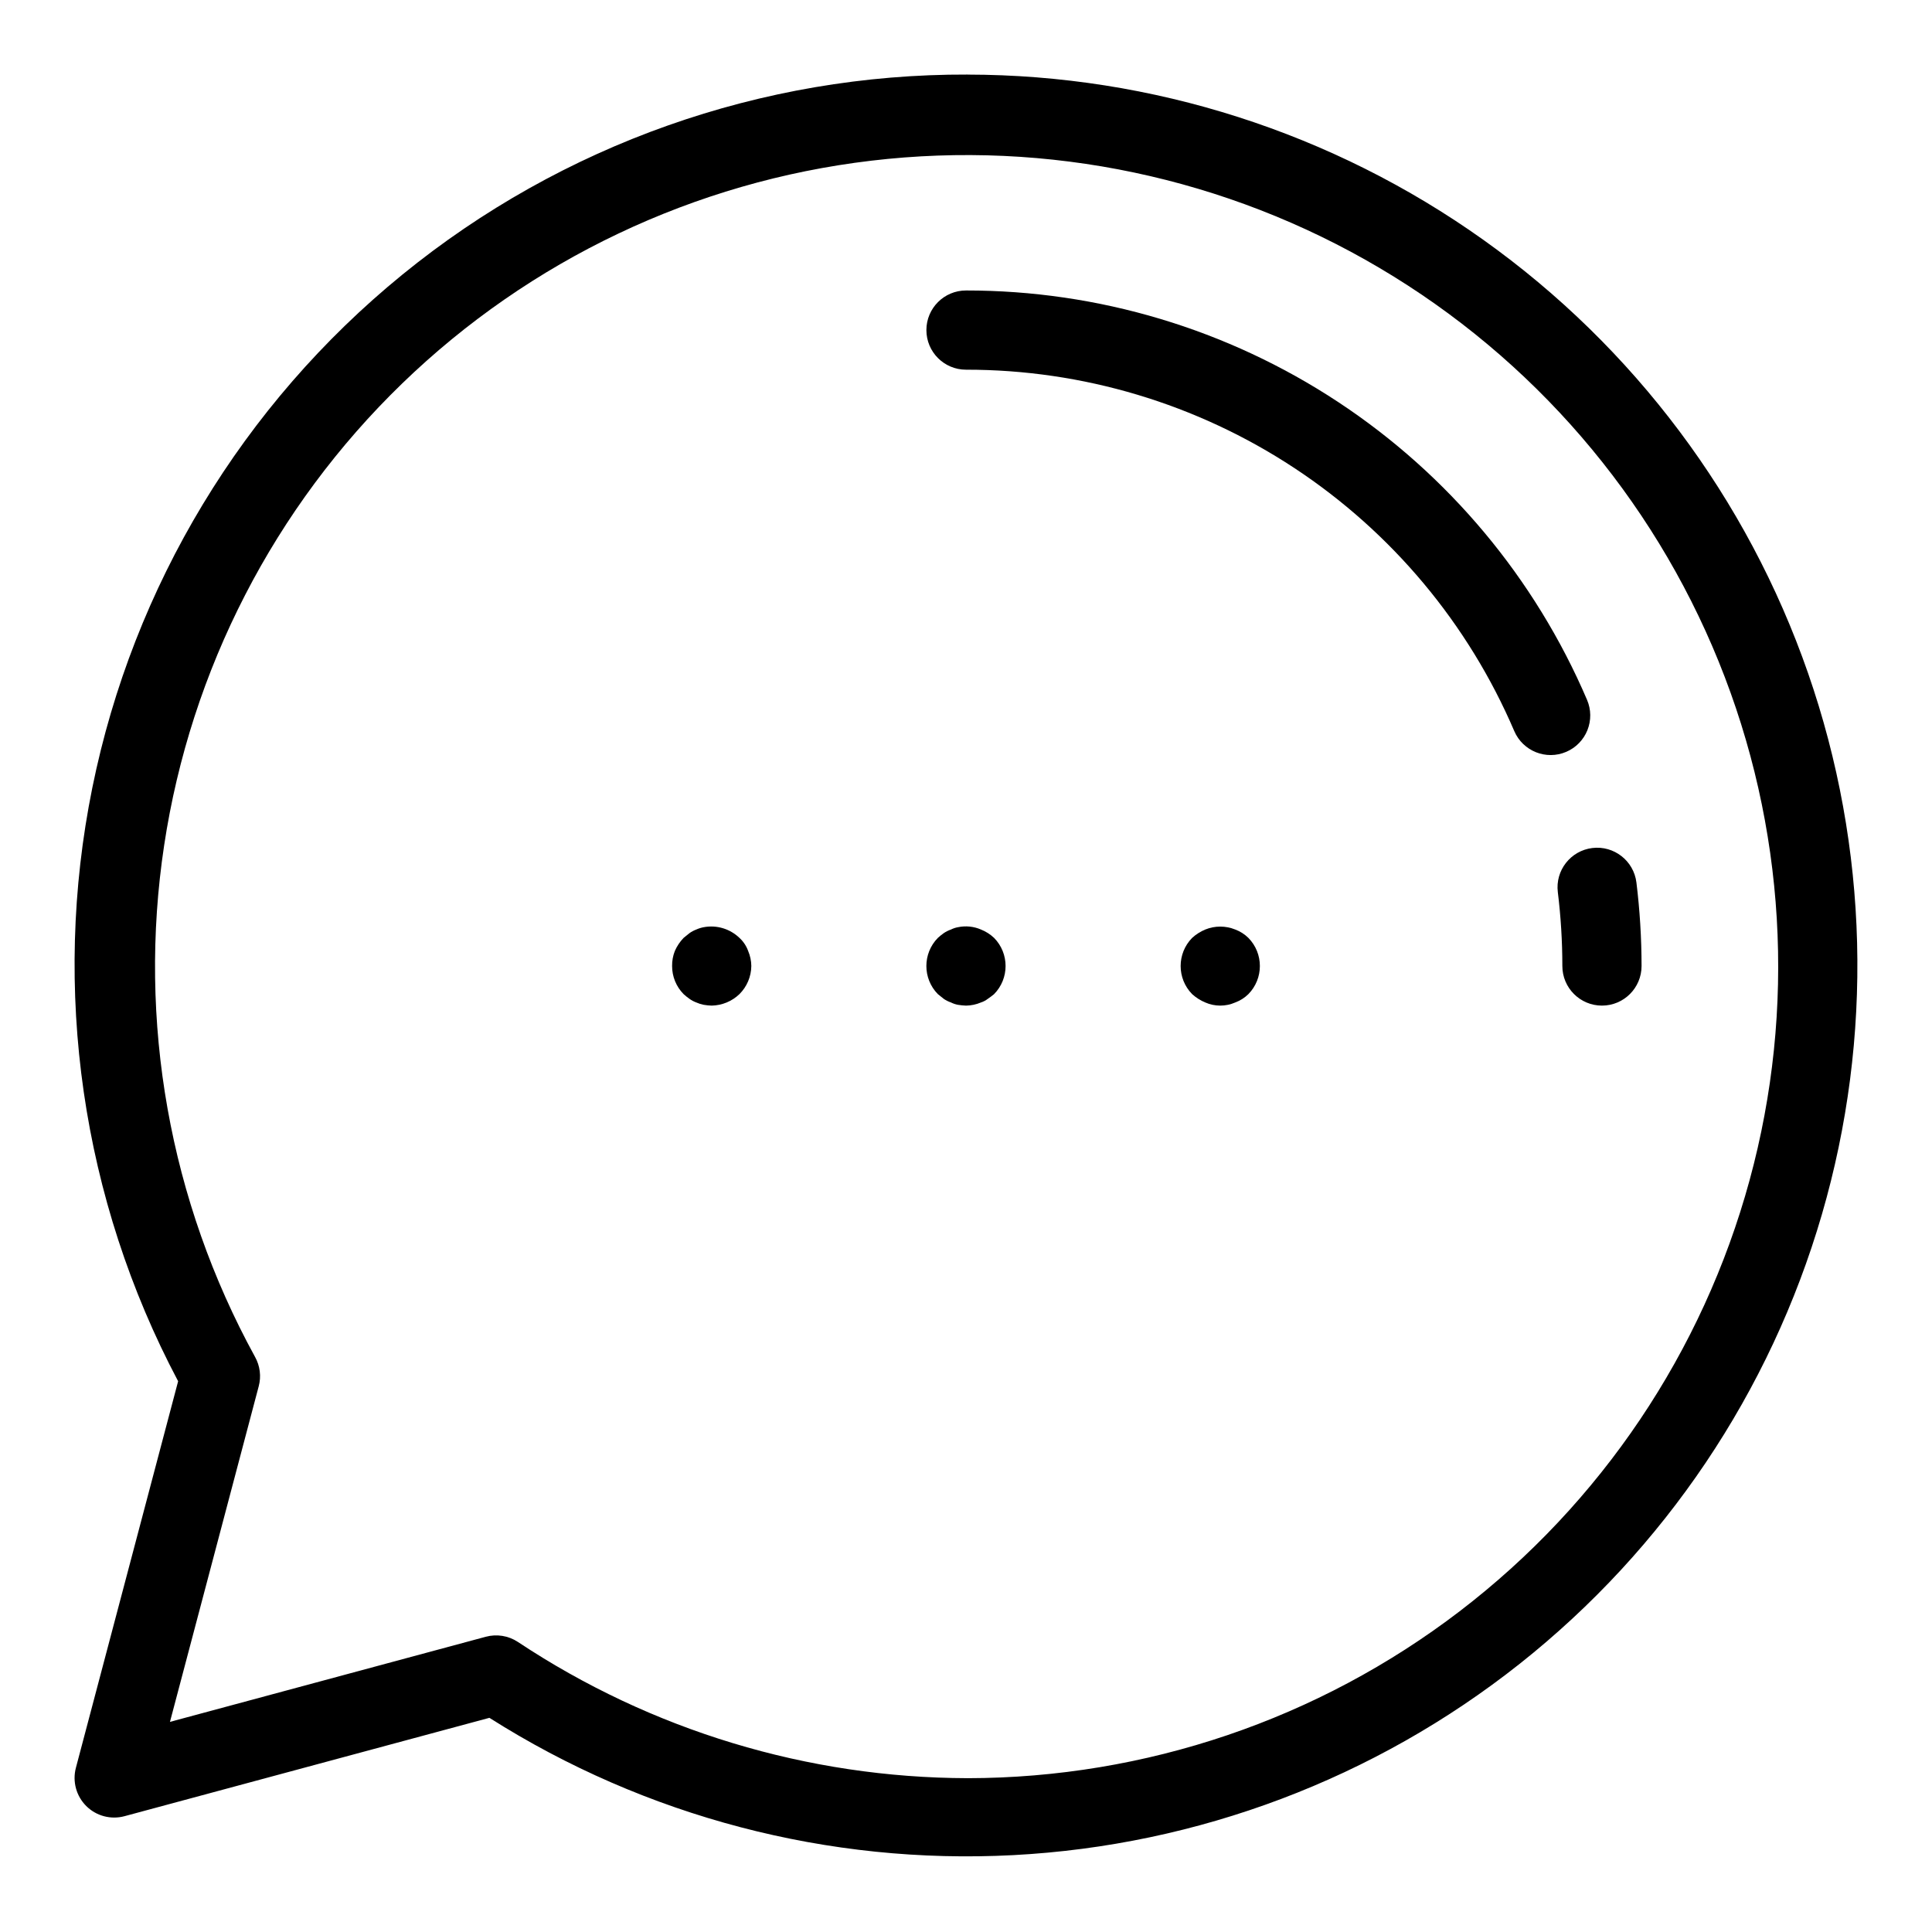
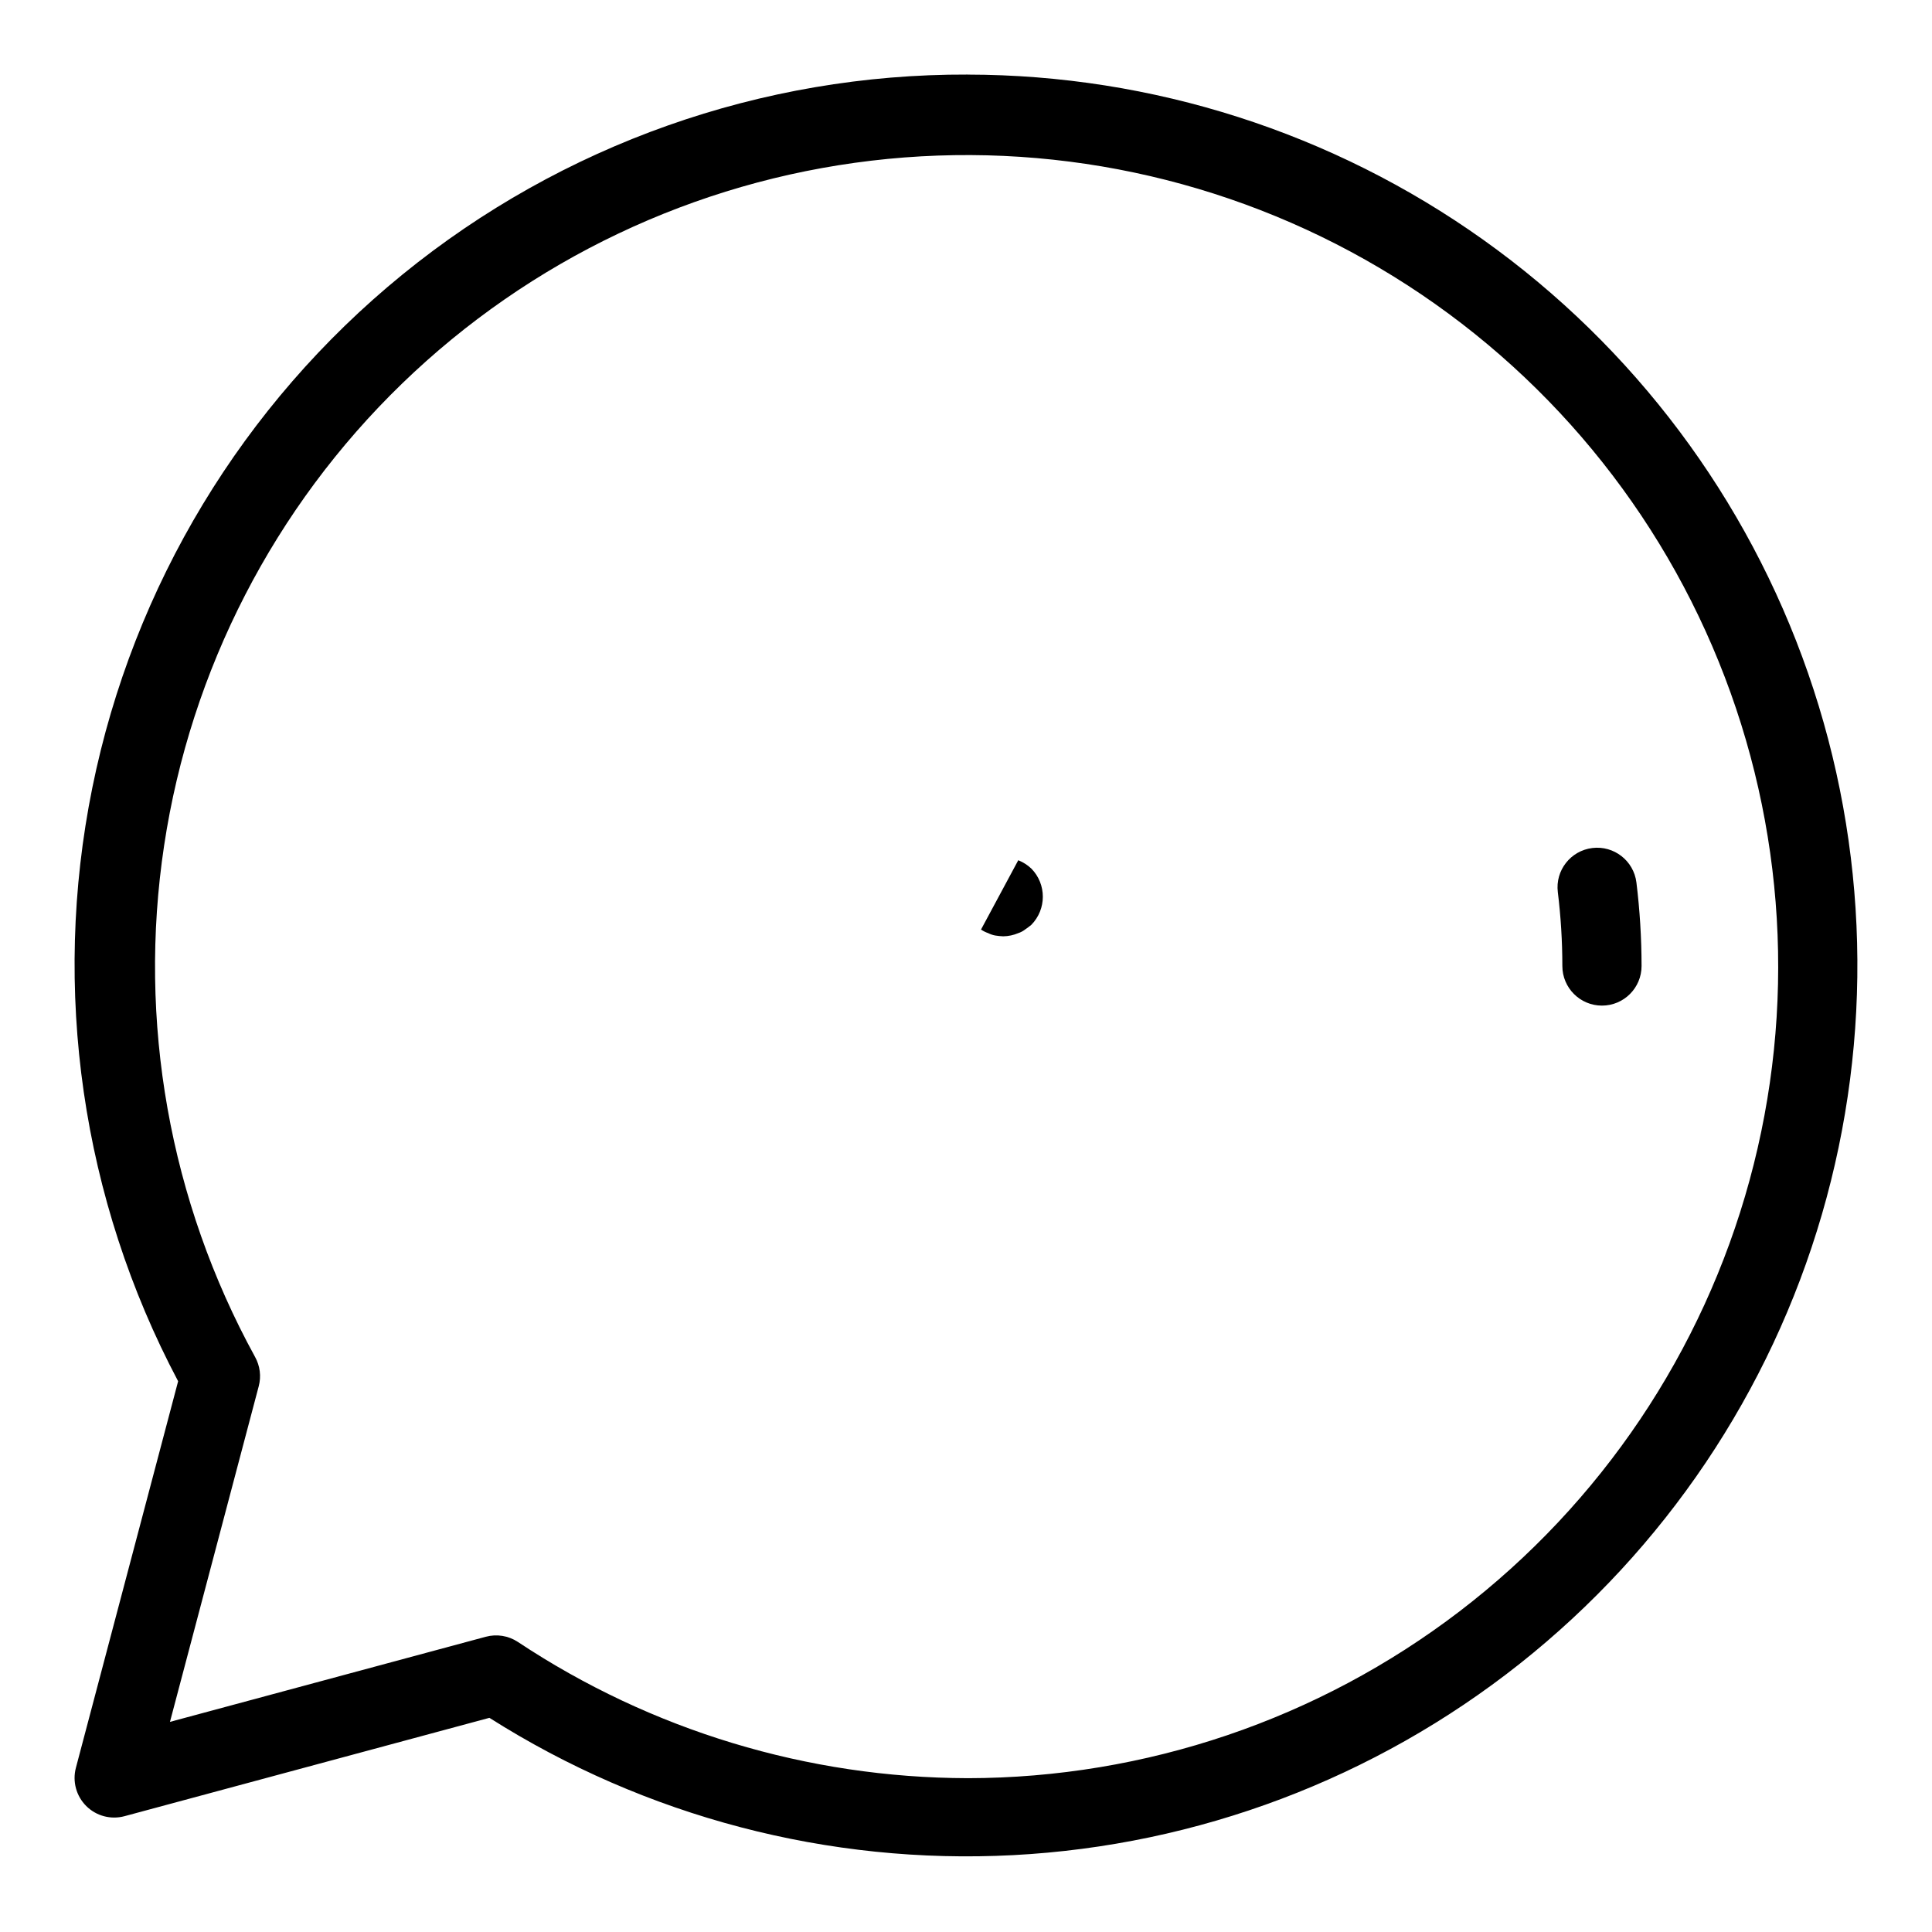
<svg xmlns="http://www.w3.org/2000/svg" fill="#000000" width="800px" height="800px" version="1.1" viewBox="144 144 512 512">
  <g>
    <path d="m400.44 163.76c-54.559-0.188-107.5 18.547-149.8 53.012-42.297 34.465-71.336 82.531-82.176 136-10.836 53.473-2.801 109.05 22.742 157.27l-27.094 102.45c-0.957 3.621 0.09 7.481 2.746 10.125 2.656 2.644 6.519 3.668 10.141 2.691l96.699-26.066c41.371 26.238 89.887 38.953 138.81 36.387 48.926-2.566 95.84-20.293 134.24-50.715 38.398-30.426 66.387-72.043 80.074-119.08 13.691-47.039 12.41-97.176-3.668-143.45-16.078-46.281-46.152-86.41-86.059-114.83s-87.668-43.723-136.66-43.785zm0 451.48v-0.004c-42.41-0.094-83.859-12.648-119.2-36.109-2.508-1.656-5.606-2.152-8.508-1.367l-83.691 22.555 23.523-88.941c0.699-2.621 0.348-5.41-0.973-7.777-22.668-41.324-31.133-88.949-24.094-135.55 7.039-46.602 29.191-89.605 63.051-122.39 33.863-32.785 77.555-53.543 124.36-59.074 46.809-5.535 94.137 4.457 134.71 28.445 40.574 23.984 72.145 60.633 89.855 104.31 17.715 43.676 20.59 91.961 8.184 137.43-12.402 45.469-39.398 85.605-76.84 114.24-37.438 28.633-83.246 44.172-130.38 44.23z" />
-     <path d="m339.96 392.55c-2.508-2.414-6.027-3.473-9.453-2.836-0.688 0.129-1.359 0.336-1.996 0.625-0.637 0.238-1.234 0.555-1.785 0.949l-1.566 1.262c-0.969 1.008-1.754 2.18-2.316 3.461-0.504 1.27-0.75 2.625-0.73 3.992-0.008 2.789 1.086 5.465 3.047 7.449 0.496 0.453 1.02 0.871 1.566 1.258 0.551 0.395 1.148 0.711 1.785 0.949 0.637 0.285 1.309 0.496 1.996 0.629 0.695 0.121 1.398 0.191 2.102 0.211 2.746-0.059 5.371-1.145 7.352-3.047 1.984-1.977 3.113-4.648 3.144-7.449-0.016-1.375-0.301-2.731-0.84-3.992-0.48-1.324-1.27-2.512-2.305-3.461z" />
-     <path d="m403.98 390.34c-1.914-0.832-4.043-1.051-6.086-0.625-0.656 0.113-1.293 0.324-1.887 0.625-0.672 0.23-1.309 0.551-1.898 0.949-0.547 0.387-1.07 0.809-1.566 1.262-4.059 4.137-4.059 10.766 0 14.902 0.523 0.418 1.047 0.84 1.566 1.254v0.004c0.59 0.398 1.227 0.715 1.898 0.945 0.594 0.301 1.23 0.516 1.887 0.633 0.695 0.113 1.395 0.184 2.102 0.211 1.371-0.02 2.723-0.305 3.984-0.844 0.645-0.207 1.25-0.531 1.785-0.945 0.625-0.414 1.16-0.836 1.68-1.254v-0.004c4.059-4.137 4.059-10.766 0-14.902-1.004-0.949-2.18-1.699-3.465-2.211z" />
-     <path d="m471.37 390.34c-2.559-1.043-5.422-1.043-7.977 0-1.273 0.535-2.445 1.281-3.465 2.211-4.059 4.137-4.059 10.766 0 14.902 1.023 0.926 2.195 1.672 3.465 2.203 2.539 1.121 5.434 1.121 7.977 0 1.297-0.48 2.477-1.234 3.465-2.203 4.059-4.137 4.059-10.766 0-14.902-0.988-0.973-2.168-1.727-3.465-2.211z" />
+     <path d="m403.98 390.34v0.004c0.59 0.398 1.227 0.715 1.898 0.945 0.594 0.301 1.23 0.516 1.887 0.633 0.695 0.113 1.395 0.184 2.102 0.211 1.371-0.02 2.723-0.305 3.984-0.844 0.645-0.207 1.25-0.531 1.785-0.945 0.625-0.414 1.16-0.836 1.68-1.254v-0.004c4.059-4.137 4.059-10.766 0-14.902-1.004-0.949-2.18-1.699-3.465-2.211z" />
    <path d="m556.84 380.43c0.797 6.492 1.195 13.027 1.199 19.57 0 5.797 4.699 10.496 10.496 10.496s10.496-4.699 10.496-10.496c-0.008-7.398-0.461-14.789-1.363-22.133-0.711-5.75-5.945-9.84-11.695-9.133-5.754 0.711-9.844 5.945-9.133 11.695z" />
-     <path d="m400 220.98c-5.797 0-10.496 4.699-10.496 10.496s4.699 10.496 10.496 10.496c30.934-0.023 61.195 9.043 87.023 26.066 25.832 17.027 46.094 41.262 58.27 69.699 2.285 5.328 8.453 7.793 13.781 5.508 2.559-1.094 4.574-3.164 5.609-5.746 1.031-2.586 0.996-5.477-0.102-8.035-13.793-32.215-36.742-59.668-66-78.953-29.262-19.289-63.539-29.555-98.582-29.531z" />
  </g>
</svg>